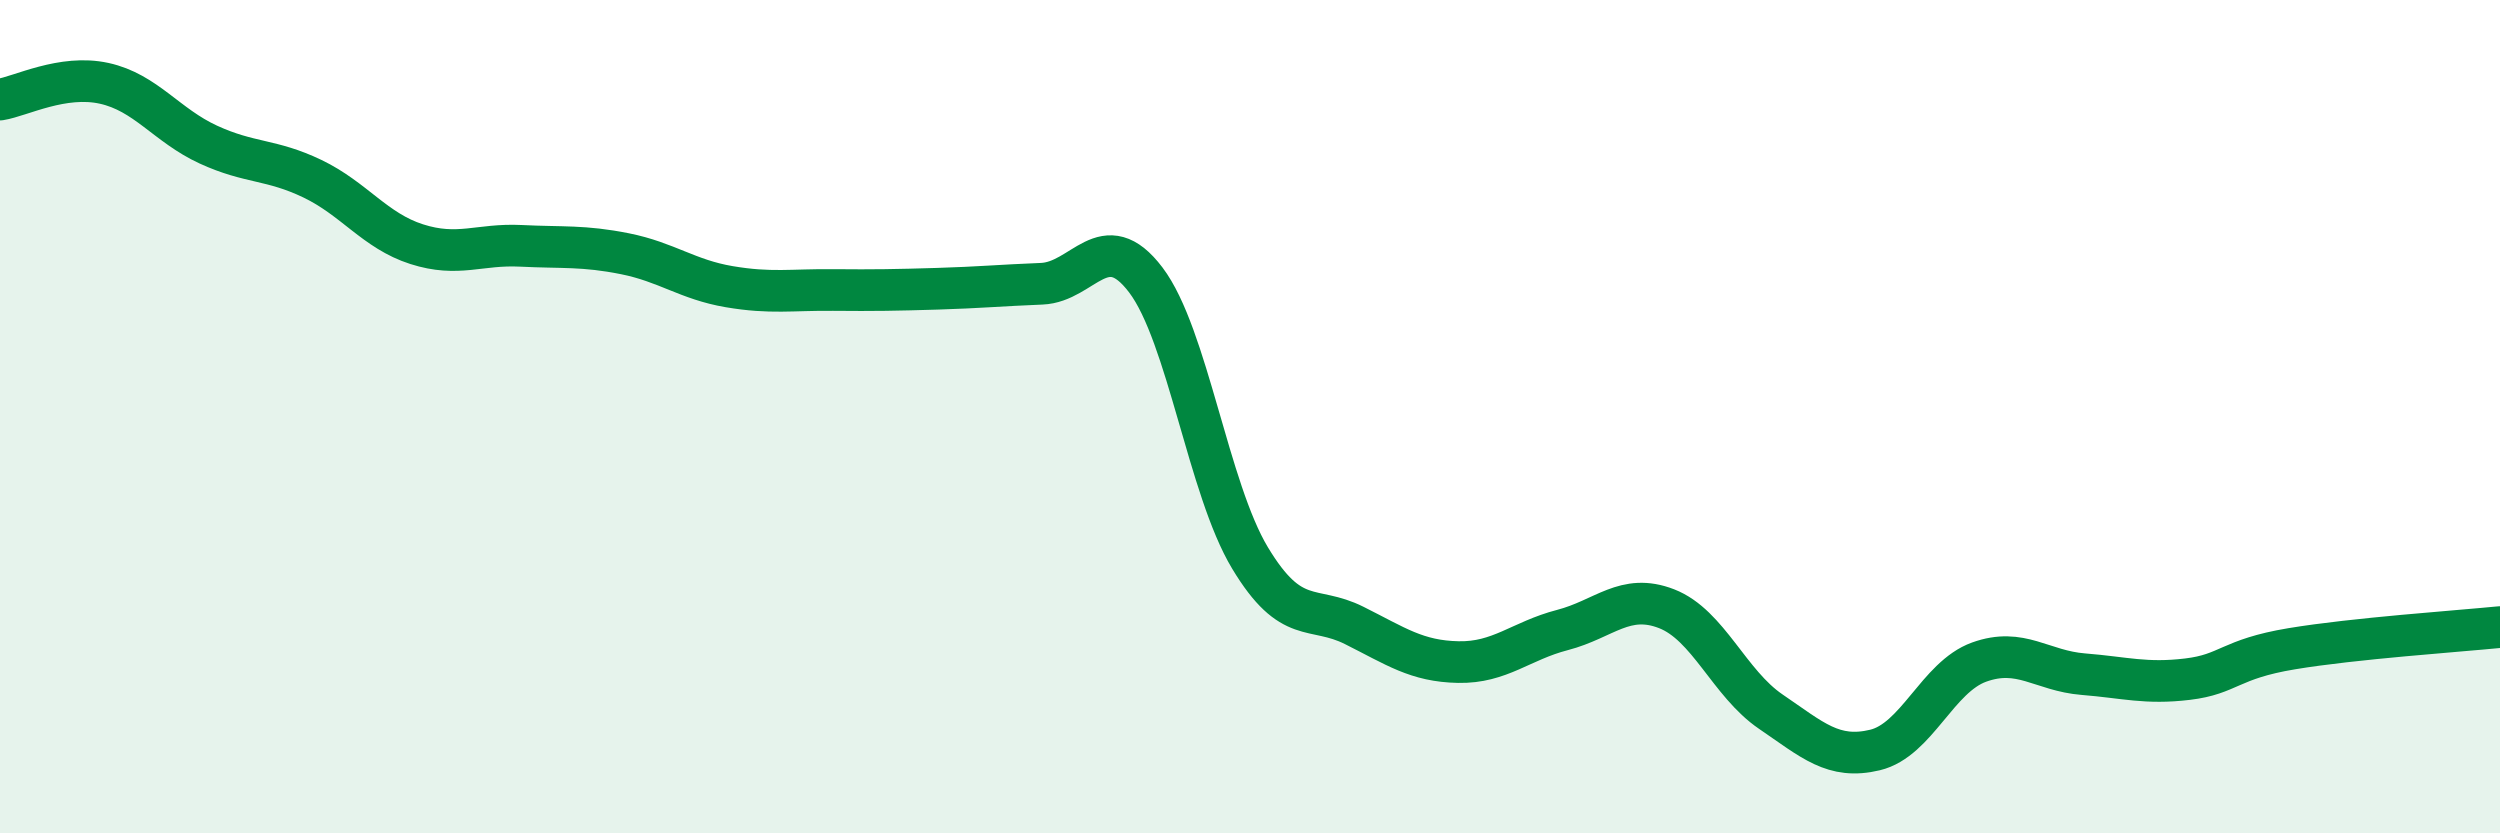
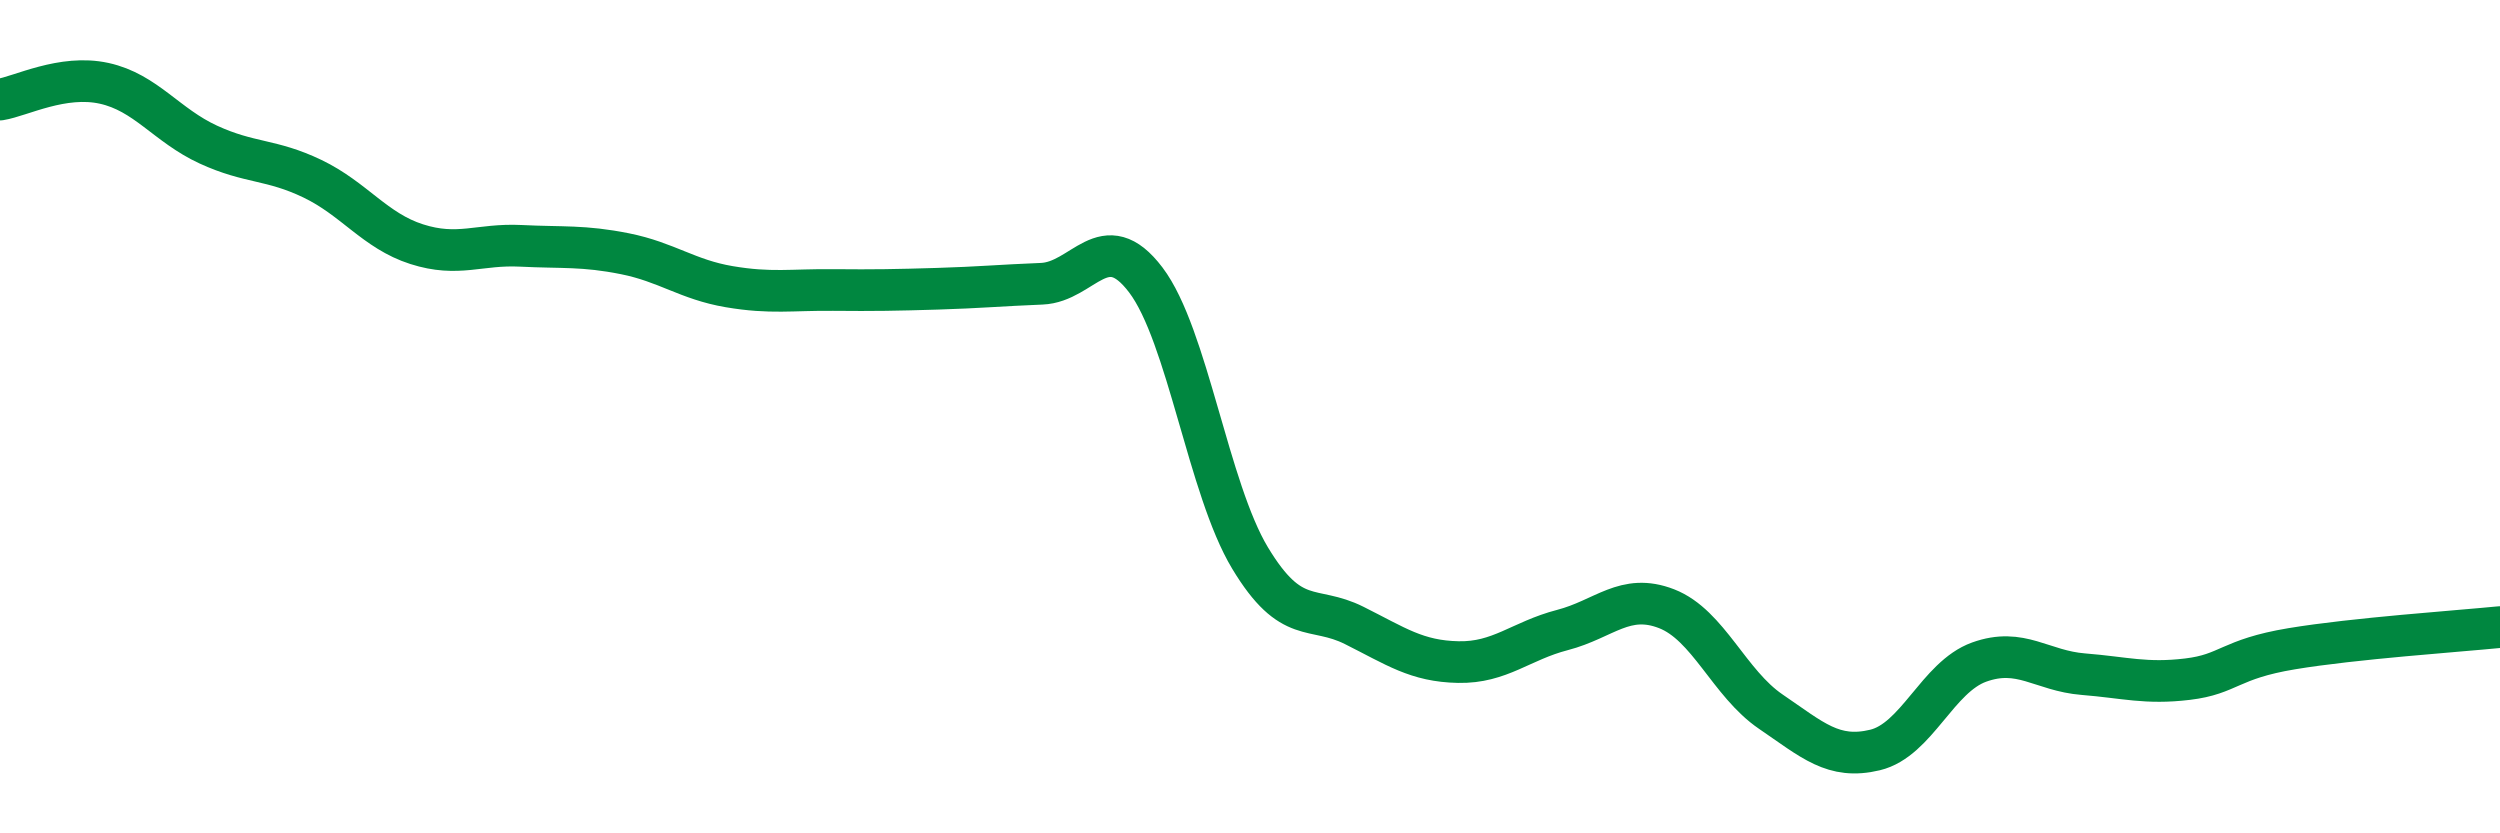
<svg xmlns="http://www.w3.org/2000/svg" width="60" height="20" viewBox="0 0 60 20">
-   <path d="M 0,2.39 C 0.5,2.31 1.5,1.78 2.5,2 C 3.5,2.22 4,3.01 5,3.47 C 6,3.93 6.5,3.81 7.5,4.29 C 8.5,4.77 9,5.54 10,5.86 C 11,6.18 11.5,5.85 12.5,5.9 C 13.5,5.95 14,5.89 15,6.09 C 16,6.29 16.5,6.71 17.5,6.88 C 18.5,7.05 19,6.95 20,6.96 C 21,6.97 21.5,6.96 22.5,6.93 C 23.5,6.9 24,6.85 25,6.81 C 26,6.77 26.5,5.4 27.5,6.72 C 28.5,8.04 29,11.73 30,13.39 C 31,15.05 31.5,14.51 32.5,15.01 C 33.5,15.51 34,15.87 35,15.89 C 36,15.91 36.5,15.38 37.5,15.12 C 38.5,14.86 39,14.22 40,14.61 C 41,15 41.5,16.4 42.5,17.08 C 43.5,17.76 44,18.24 45,18 C 46,17.76 46.5,16.25 47.5,15.89 C 48.5,15.53 49,16.1 50,16.18 C 51,16.26 51.5,16.42 52.5,16.3 C 53.5,16.18 53.5,15.82 55,15.57 C 56.5,15.32 59,15.15 60,15.05L60 20L0 20Z" fill="#008740" opacity="0.1" stroke-linecap="round" stroke-linejoin="round" />
  <path d="M 0,2.39 C 0.5,2.31 1.5,1.78 2.5,2 C 3.5,2.22 4,3.01 5,3.47 C 6,3.93 6.5,3.81 7.5,4.29 C 8.5,4.77 9,5.54 10,5.86 C 11,6.18 11.5,5.85 12.5,5.9 C 13.5,5.95 14,5.89 15,6.09 C 16,6.29 16.5,6.71 17.5,6.88 C 18.5,7.05 19,6.95 20,6.96 C 21,6.97 21.5,6.96 22.5,6.93 C 23.5,6.9 24,6.85 25,6.81 C 26,6.77 26.5,5.4 27.5,6.72 C 28.5,8.04 29,11.73 30,13.39 C 31,15.05 31.5,14.51 32.5,15.01 C 33.5,15.51 34,15.87 35,15.89 C 36,15.91 36.5,15.38 37.5,15.12 C 38.5,14.86 39,14.22 40,14.61 C 41,15 41.5,16.4 42.5,17.08 C 43.5,17.76 44,18.24 45,18 C 46,17.76 46.5,16.25 47.5,15.89 C 48.5,15.53 49,16.1 50,16.18 C 51,16.26 51.5,16.42 52.5,16.3 C 53.5,16.18 53.5,15.82 55,15.57 C 56.5,15.32 59,15.15 60,15.05" stroke="#008740" stroke-width="1" fill="none" stroke-linecap="round" stroke-linejoin="round" />
</svg>